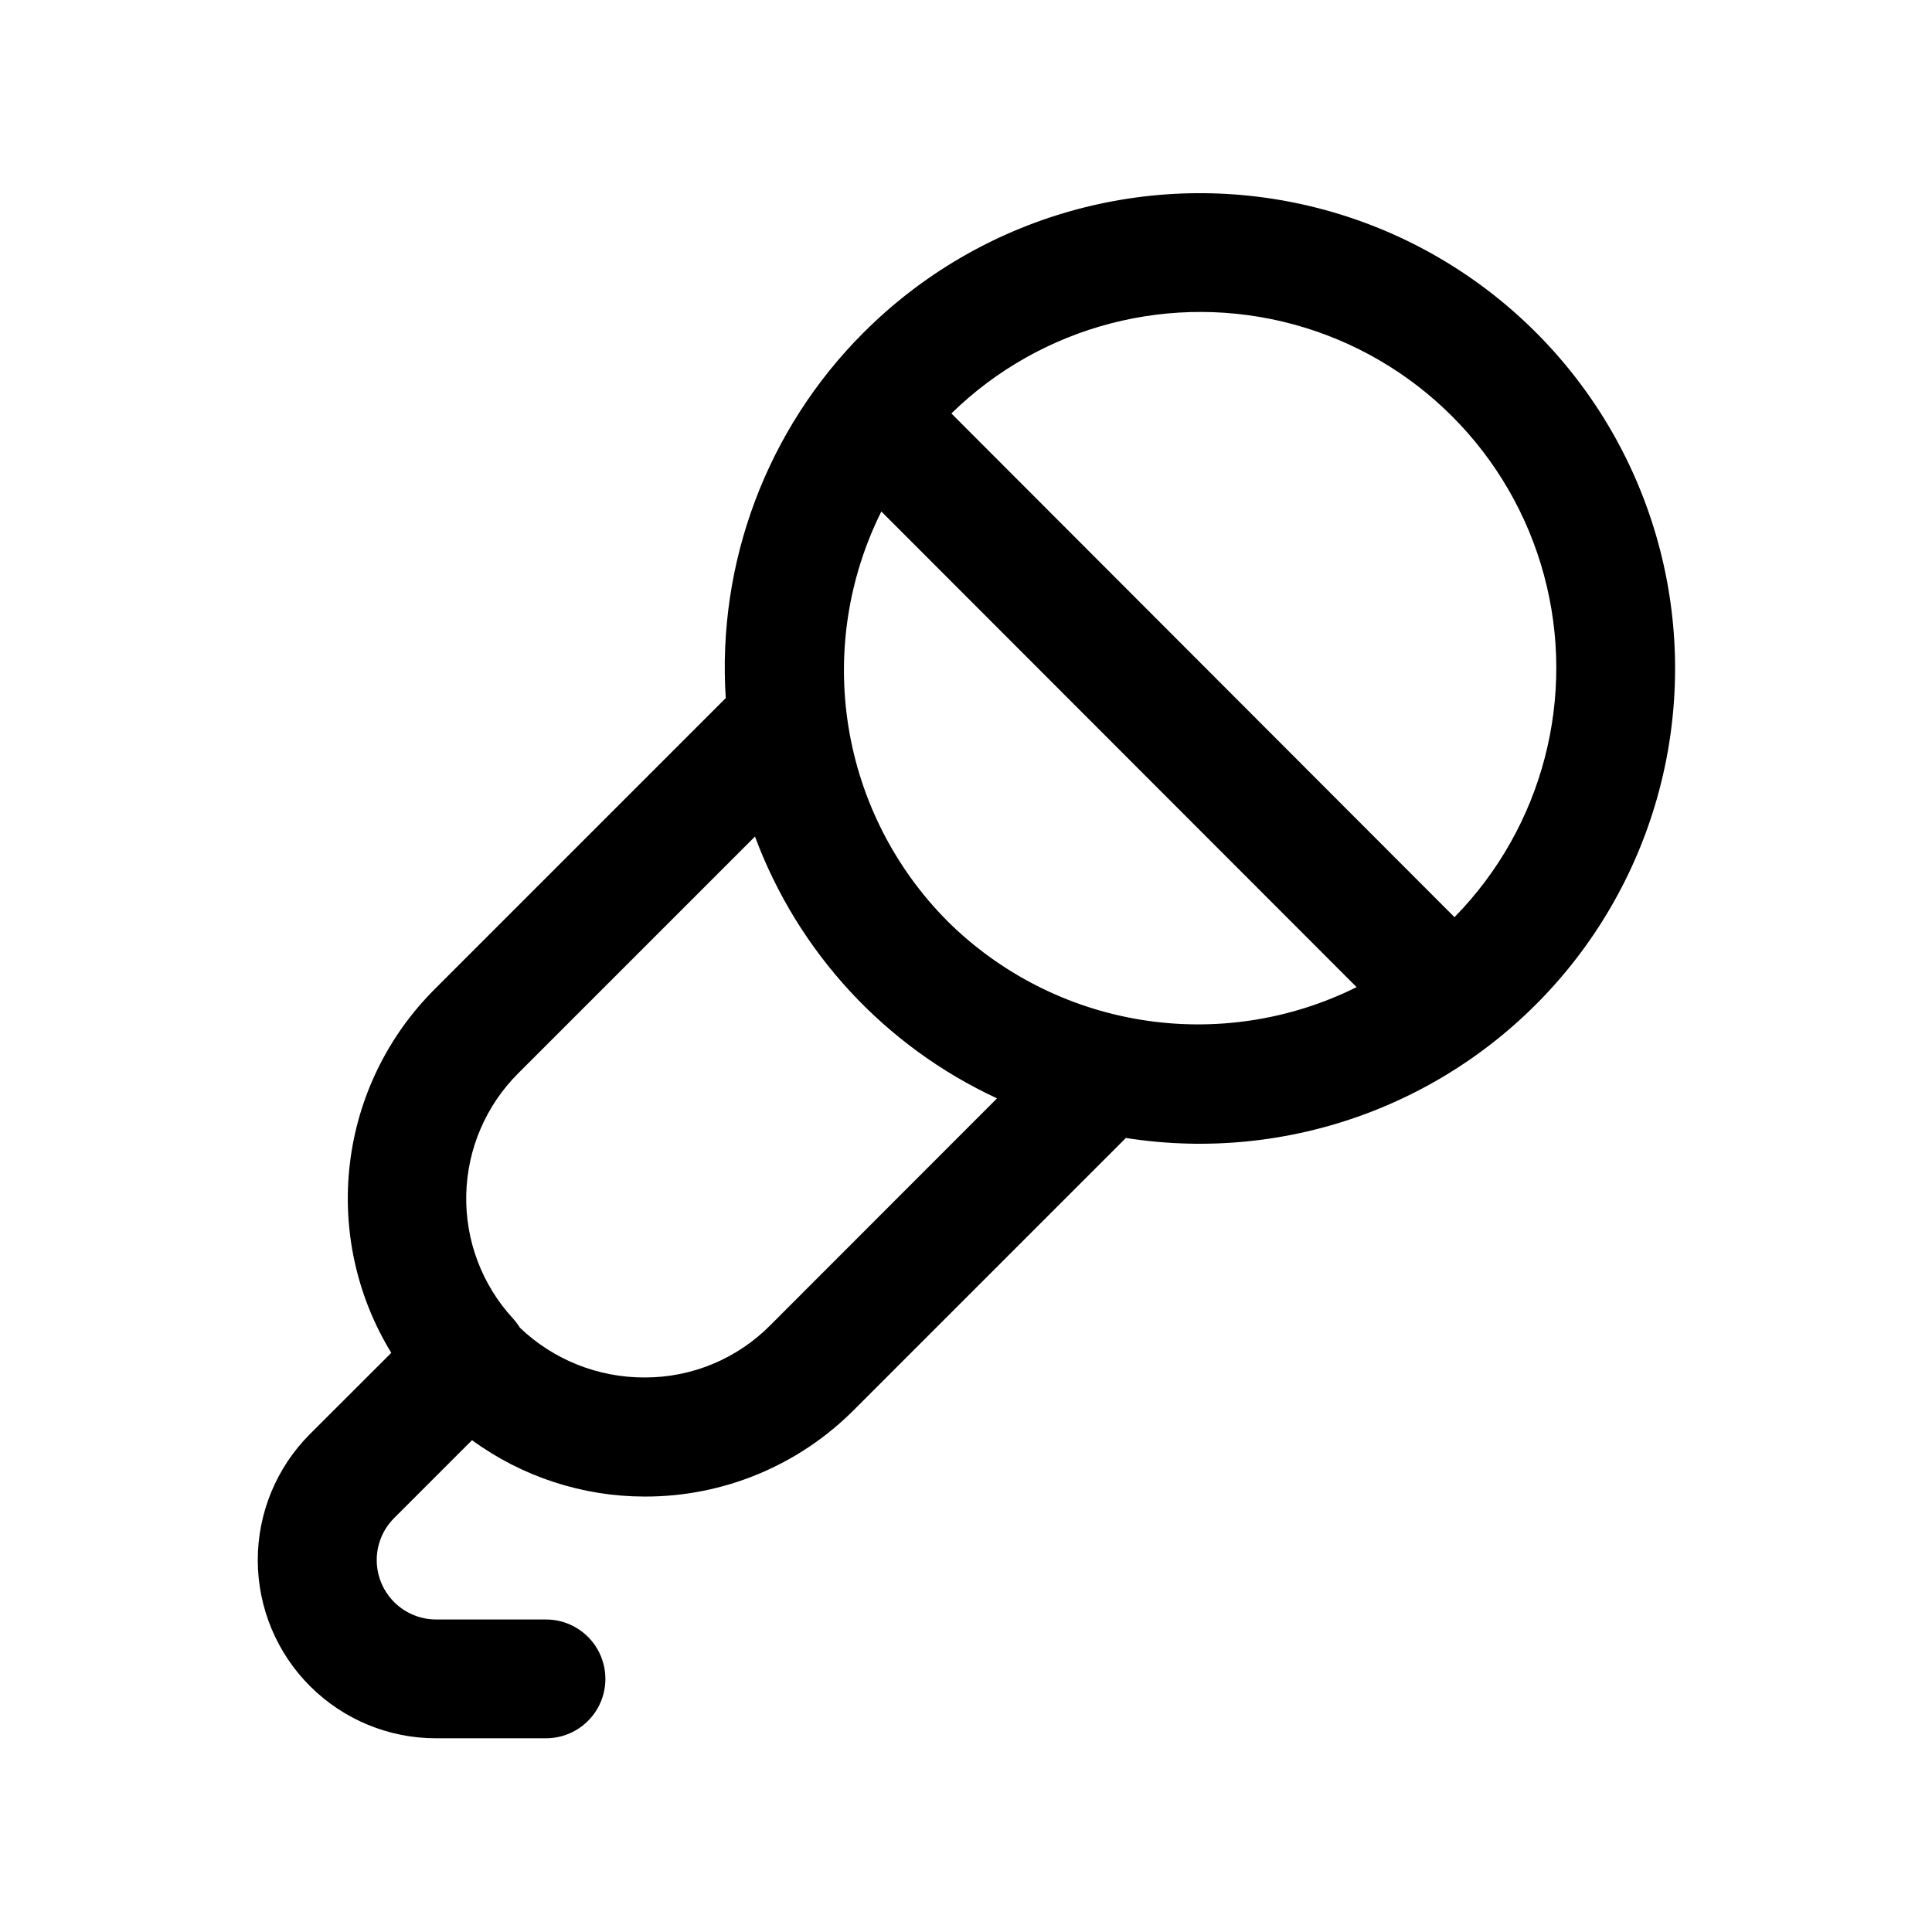
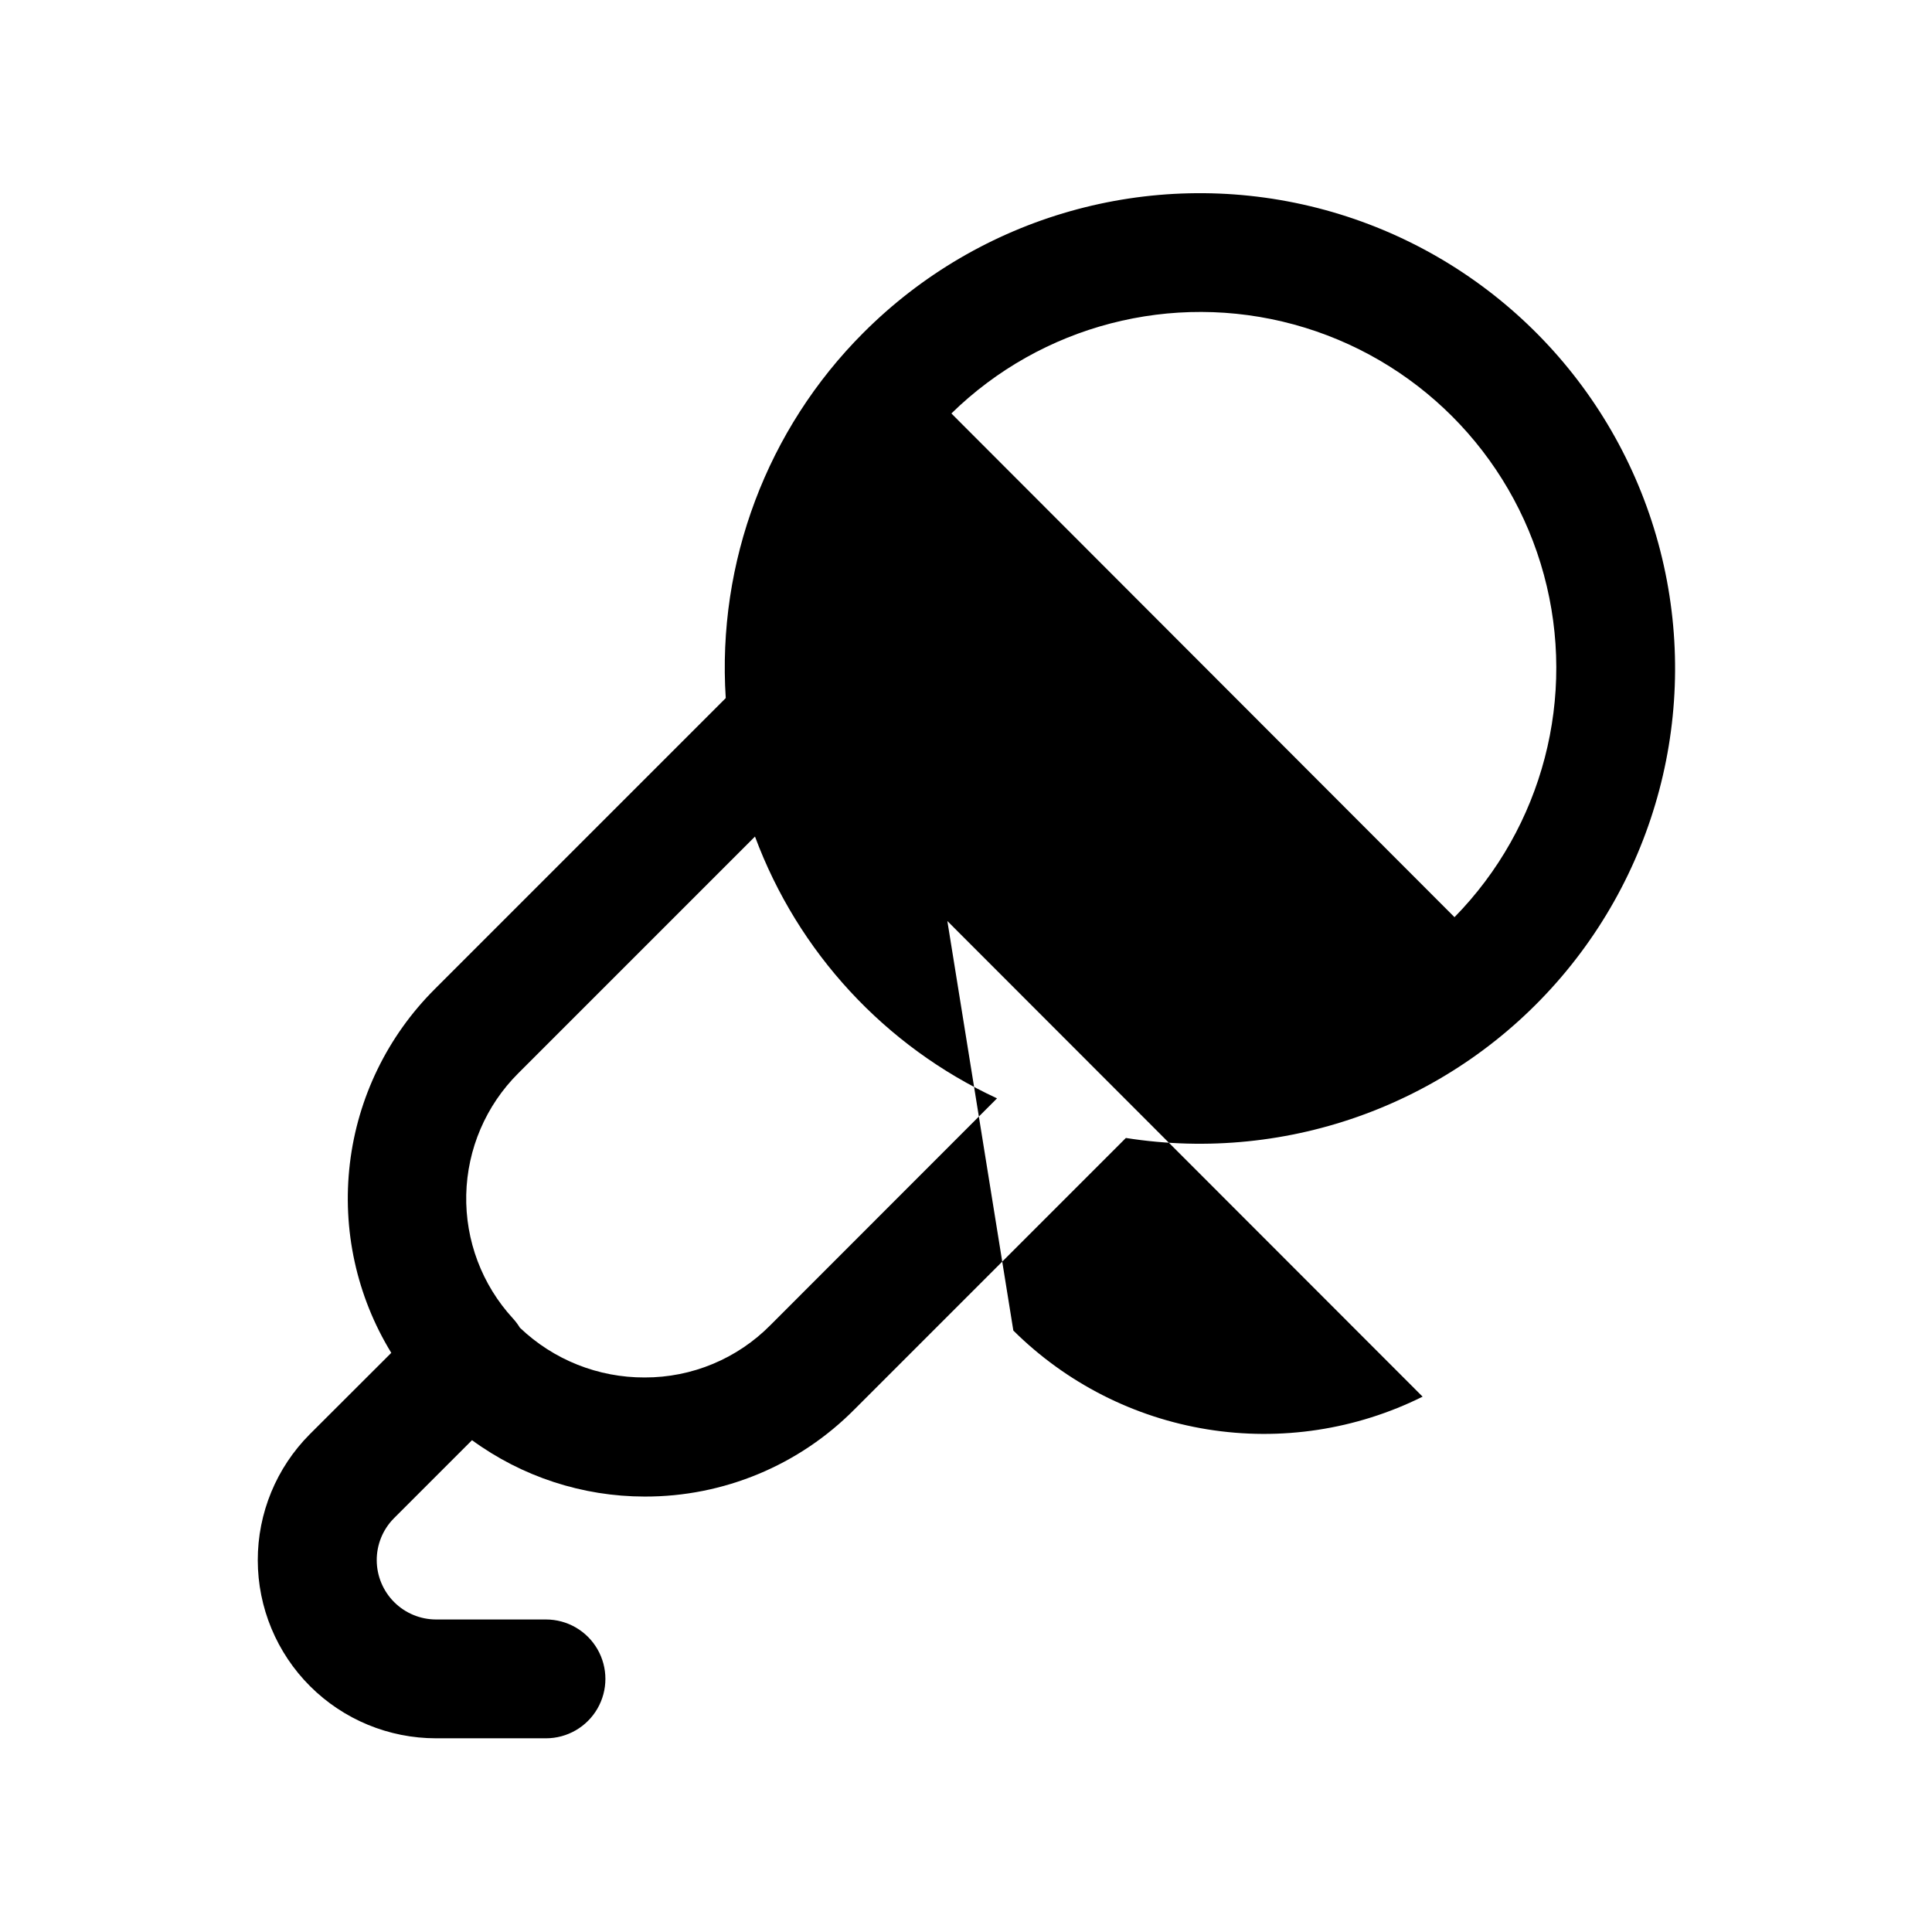
<svg xmlns="http://www.w3.org/2000/svg" fill="#000000" width="800px" height="800px" version="1.1" viewBox="144 144 512 512">
-   <path d="m372.78 232.21c-25.496 25.527-38.773 60.789-36.449 96.793l-77.145 77.145v0.004c-12.465 12.434-20.383 28.703-22.465 46.188-2.086 17.484 1.777 35.164 10.973 50.18l-21.617 21.586c-8.832 8.867-13.785 20.883-13.766 33.402 0.02 12.516 5.004 24.516 13.867 33.359 8.859 8.844 20.867 13.805 33.387 13.801h29.125c5.625 0 10.824-3 13.637-7.871 2.812-4.871 2.812-10.875 0-15.746-2.812-4.871-8.012-7.871-13.637-7.871h-29.125c-4.156-0.004-8.141-1.652-11.086-4.582-2.945-2.934-4.613-6.91-4.641-11.062-0.027-4.156 1.59-8.152 4.5-11.121l20.75-20.75c13.281 9.695 29.293 14.926 45.738 14.941 20.91 0.062 40.973-8.285 55.672-23.16l71.871-71.871c43.293 6.816 87.016-9.363 115.45-42.719s37.477-79.09 23.887-120.76c-13.59-41.664-47.859-73.273-90.488-83.453-42.629-10.176-87.484 2.535-118.43 33.566zm-24.578 262.93c-8.801 8.926-20.824 13.938-33.359 13.902-12.312 0.047-24.16-4.676-33.062-13.18-0.539-0.883-1.16-1.711-1.859-2.473-8.199-8.918-12.629-20.664-12.363-32.773 0.27-12.113 5.211-23.652 13.797-32.199l62.723-62.723v-0.004c11.395 30.684 34.449 55.621 64.145 69.387zm46.855-107.06c-13.902-13.988-23.066-31.98-26.203-51.449-3.137-19.469-0.09-39.43 8.711-57.078l125.95 126.05c-17.645 8.777-37.594 11.809-57.047 8.664-19.453-3.141-37.434-12.301-51.414-26.184zm134.41-1.008-133.34-133.5c23.926-23.402 58.461-32.379 90.75-23.586 32.293 8.793 57.512 34.035 66.27 66.34 8.758 32.301-0.254 66.824-23.684 90.727z" />
+   <path d="m372.78 232.21c-25.496 25.527-38.773 60.789-36.449 96.793l-77.145 77.145v0.004c-12.465 12.434-20.383 28.703-22.465 46.188-2.086 17.484 1.777 35.164 10.973 50.18l-21.617 21.586c-8.832 8.867-13.785 20.883-13.766 33.402 0.02 12.516 5.004 24.516 13.867 33.359 8.859 8.844 20.867 13.805 33.387 13.801h29.125c5.625 0 10.824-3 13.637-7.871 2.812-4.871 2.812-10.875 0-15.746-2.812-4.871-8.012-7.871-13.637-7.871h-29.125c-4.156-0.004-8.141-1.652-11.086-4.582-2.945-2.934-4.613-6.91-4.641-11.062-0.027-4.156 1.59-8.152 4.5-11.121l20.75-20.75c13.281 9.695 29.293 14.926 45.738 14.941 20.91 0.062 40.973-8.285 55.672-23.16l71.871-71.871c43.293 6.816 87.016-9.363 115.45-42.719s37.477-79.09 23.887-120.76c-13.59-41.664-47.859-73.273-90.488-83.453-42.629-10.176-87.484 2.535-118.43 33.566zm-24.578 262.93c-8.801 8.926-20.824 13.938-33.359 13.902-12.312 0.047-24.16-4.676-33.062-13.18-0.539-0.883-1.16-1.711-1.859-2.473-8.199-8.918-12.629-20.664-12.363-32.773 0.27-12.113 5.211-23.652 13.797-32.199l62.723-62.723v-0.004c11.395 30.684 34.449 55.621 64.145 69.387zm46.855-107.06l125.95 126.05c-17.645 8.777-37.594 11.809-57.047 8.664-19.453-3.141-37.434-12.301-51.414-26.184zm134.41-1.008-133.34-133.5c23.926-23.402 58.461-32.379 90.75-23.586 32.293 8.793 57.512 34.035 66.27 66.34 8.758 32.301-0.254 66.824-23.684 90.727z" />
</svg>